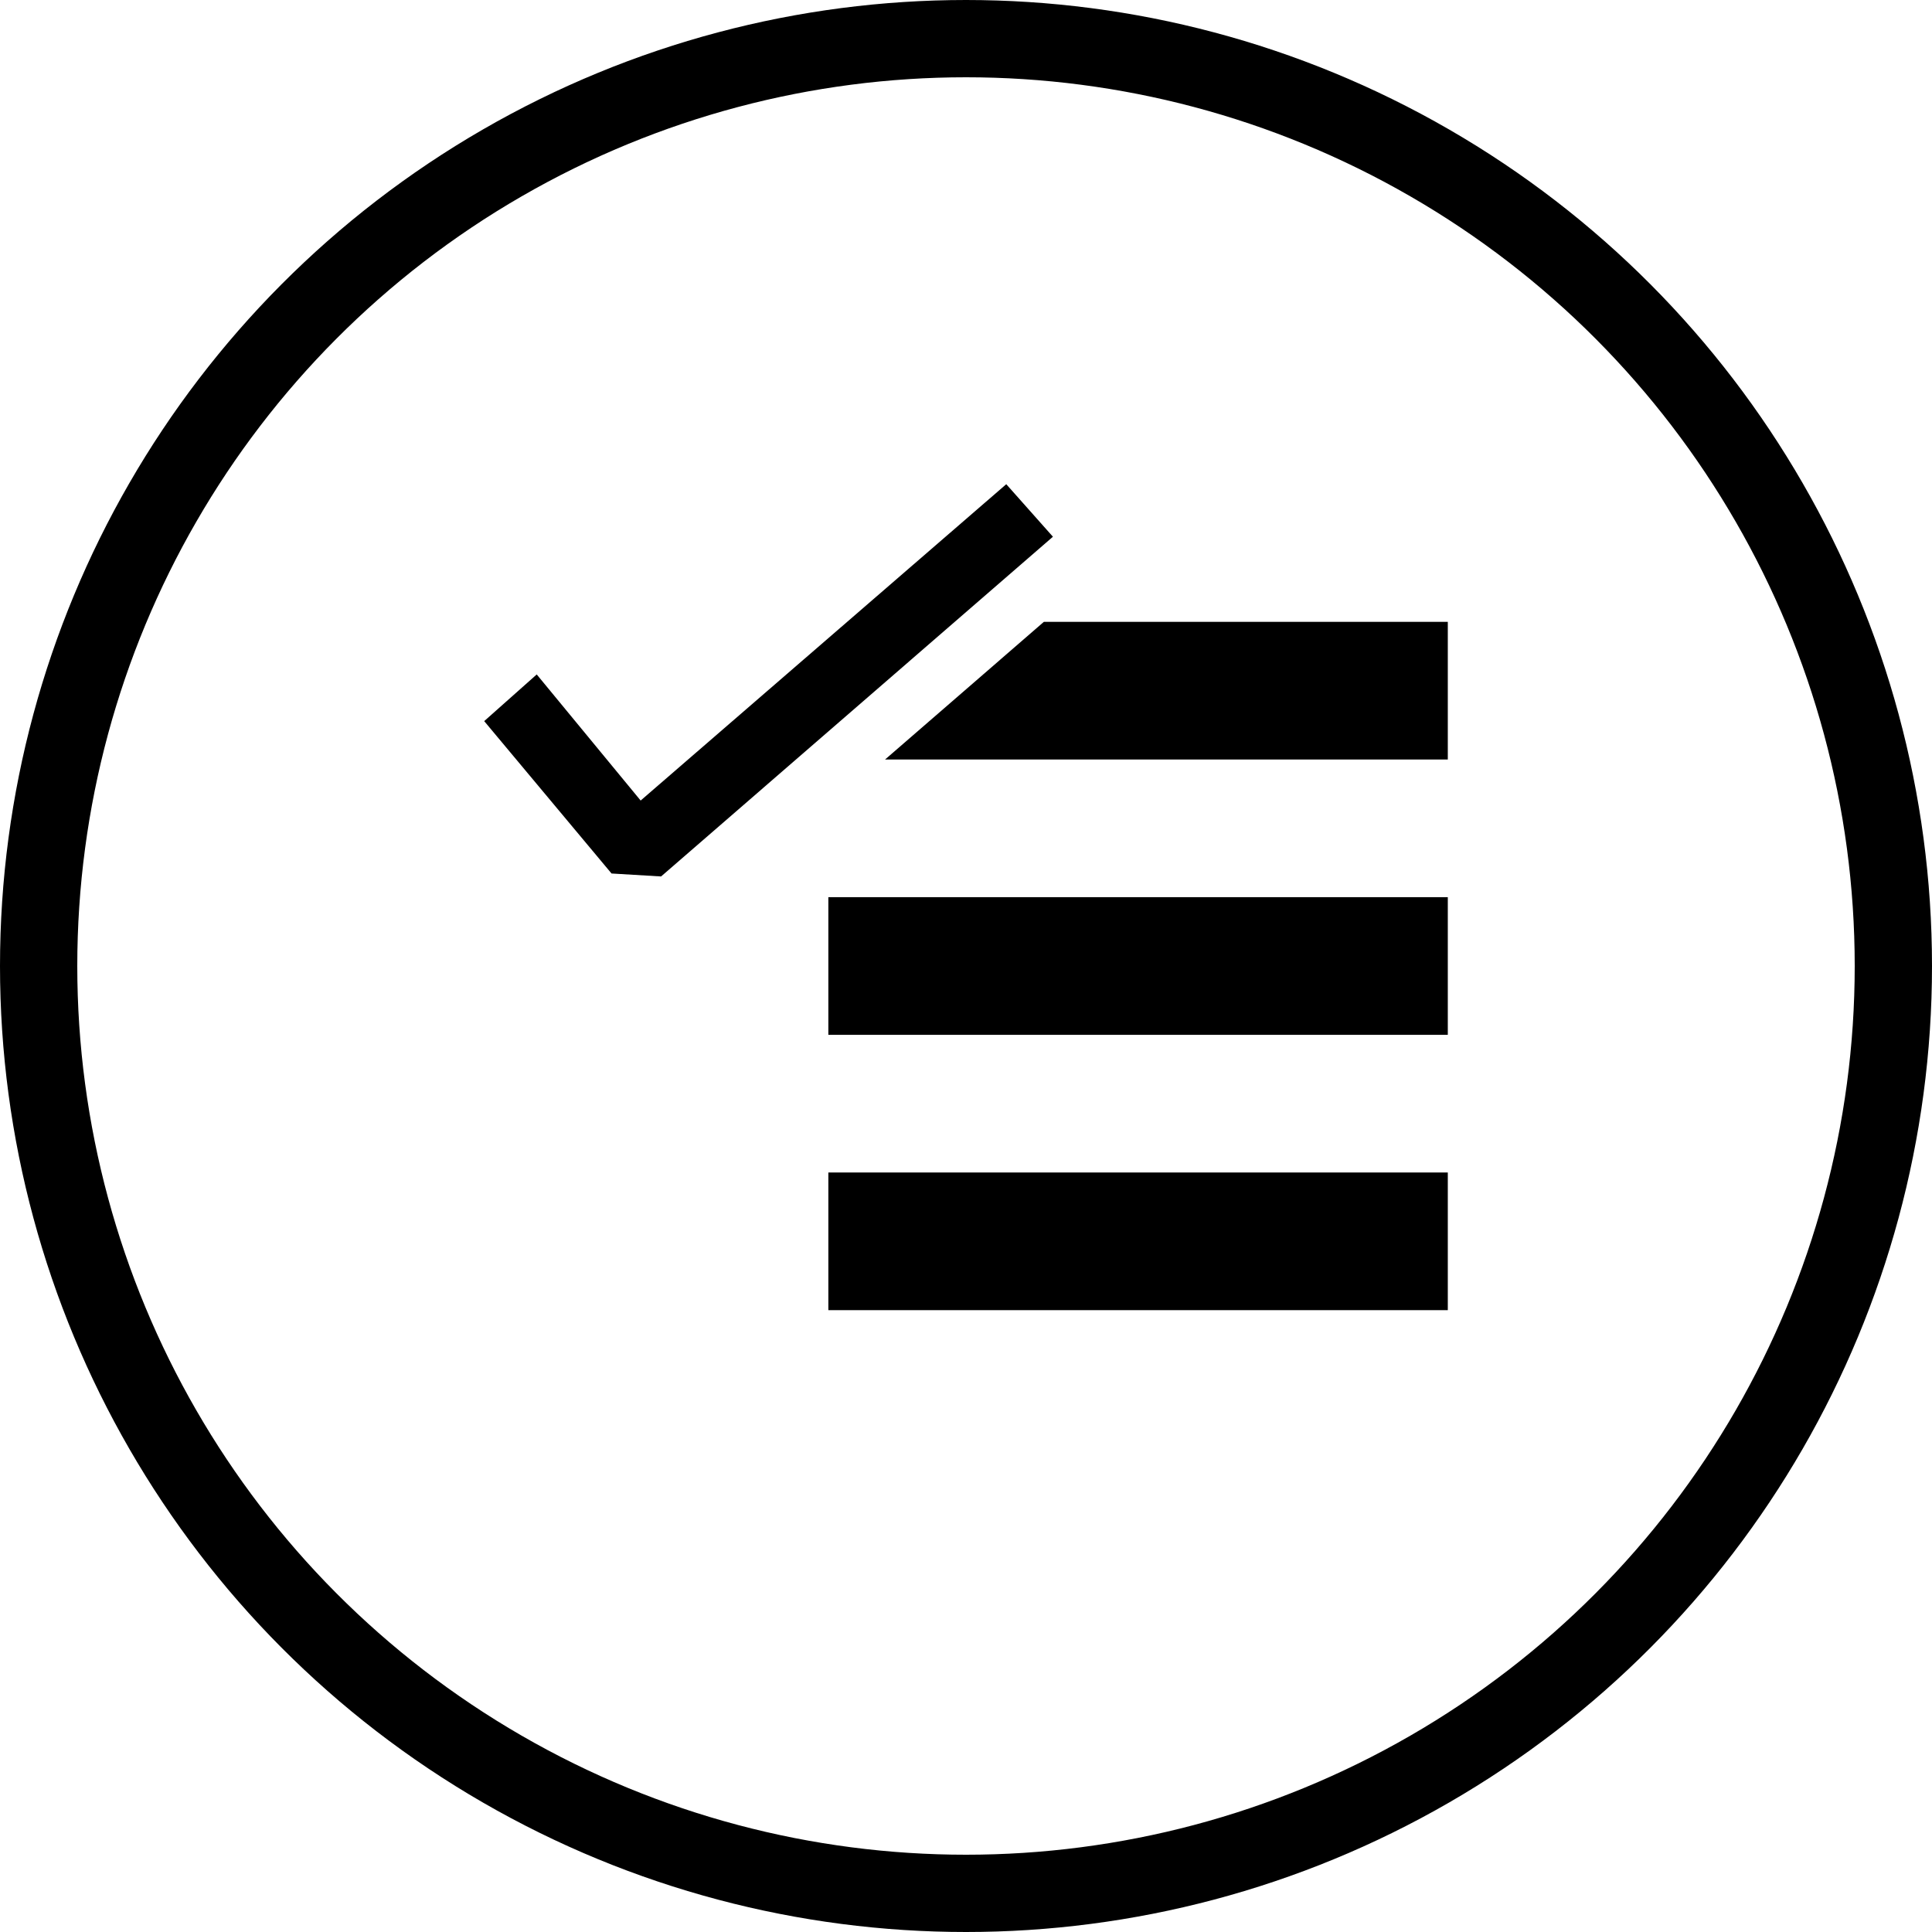
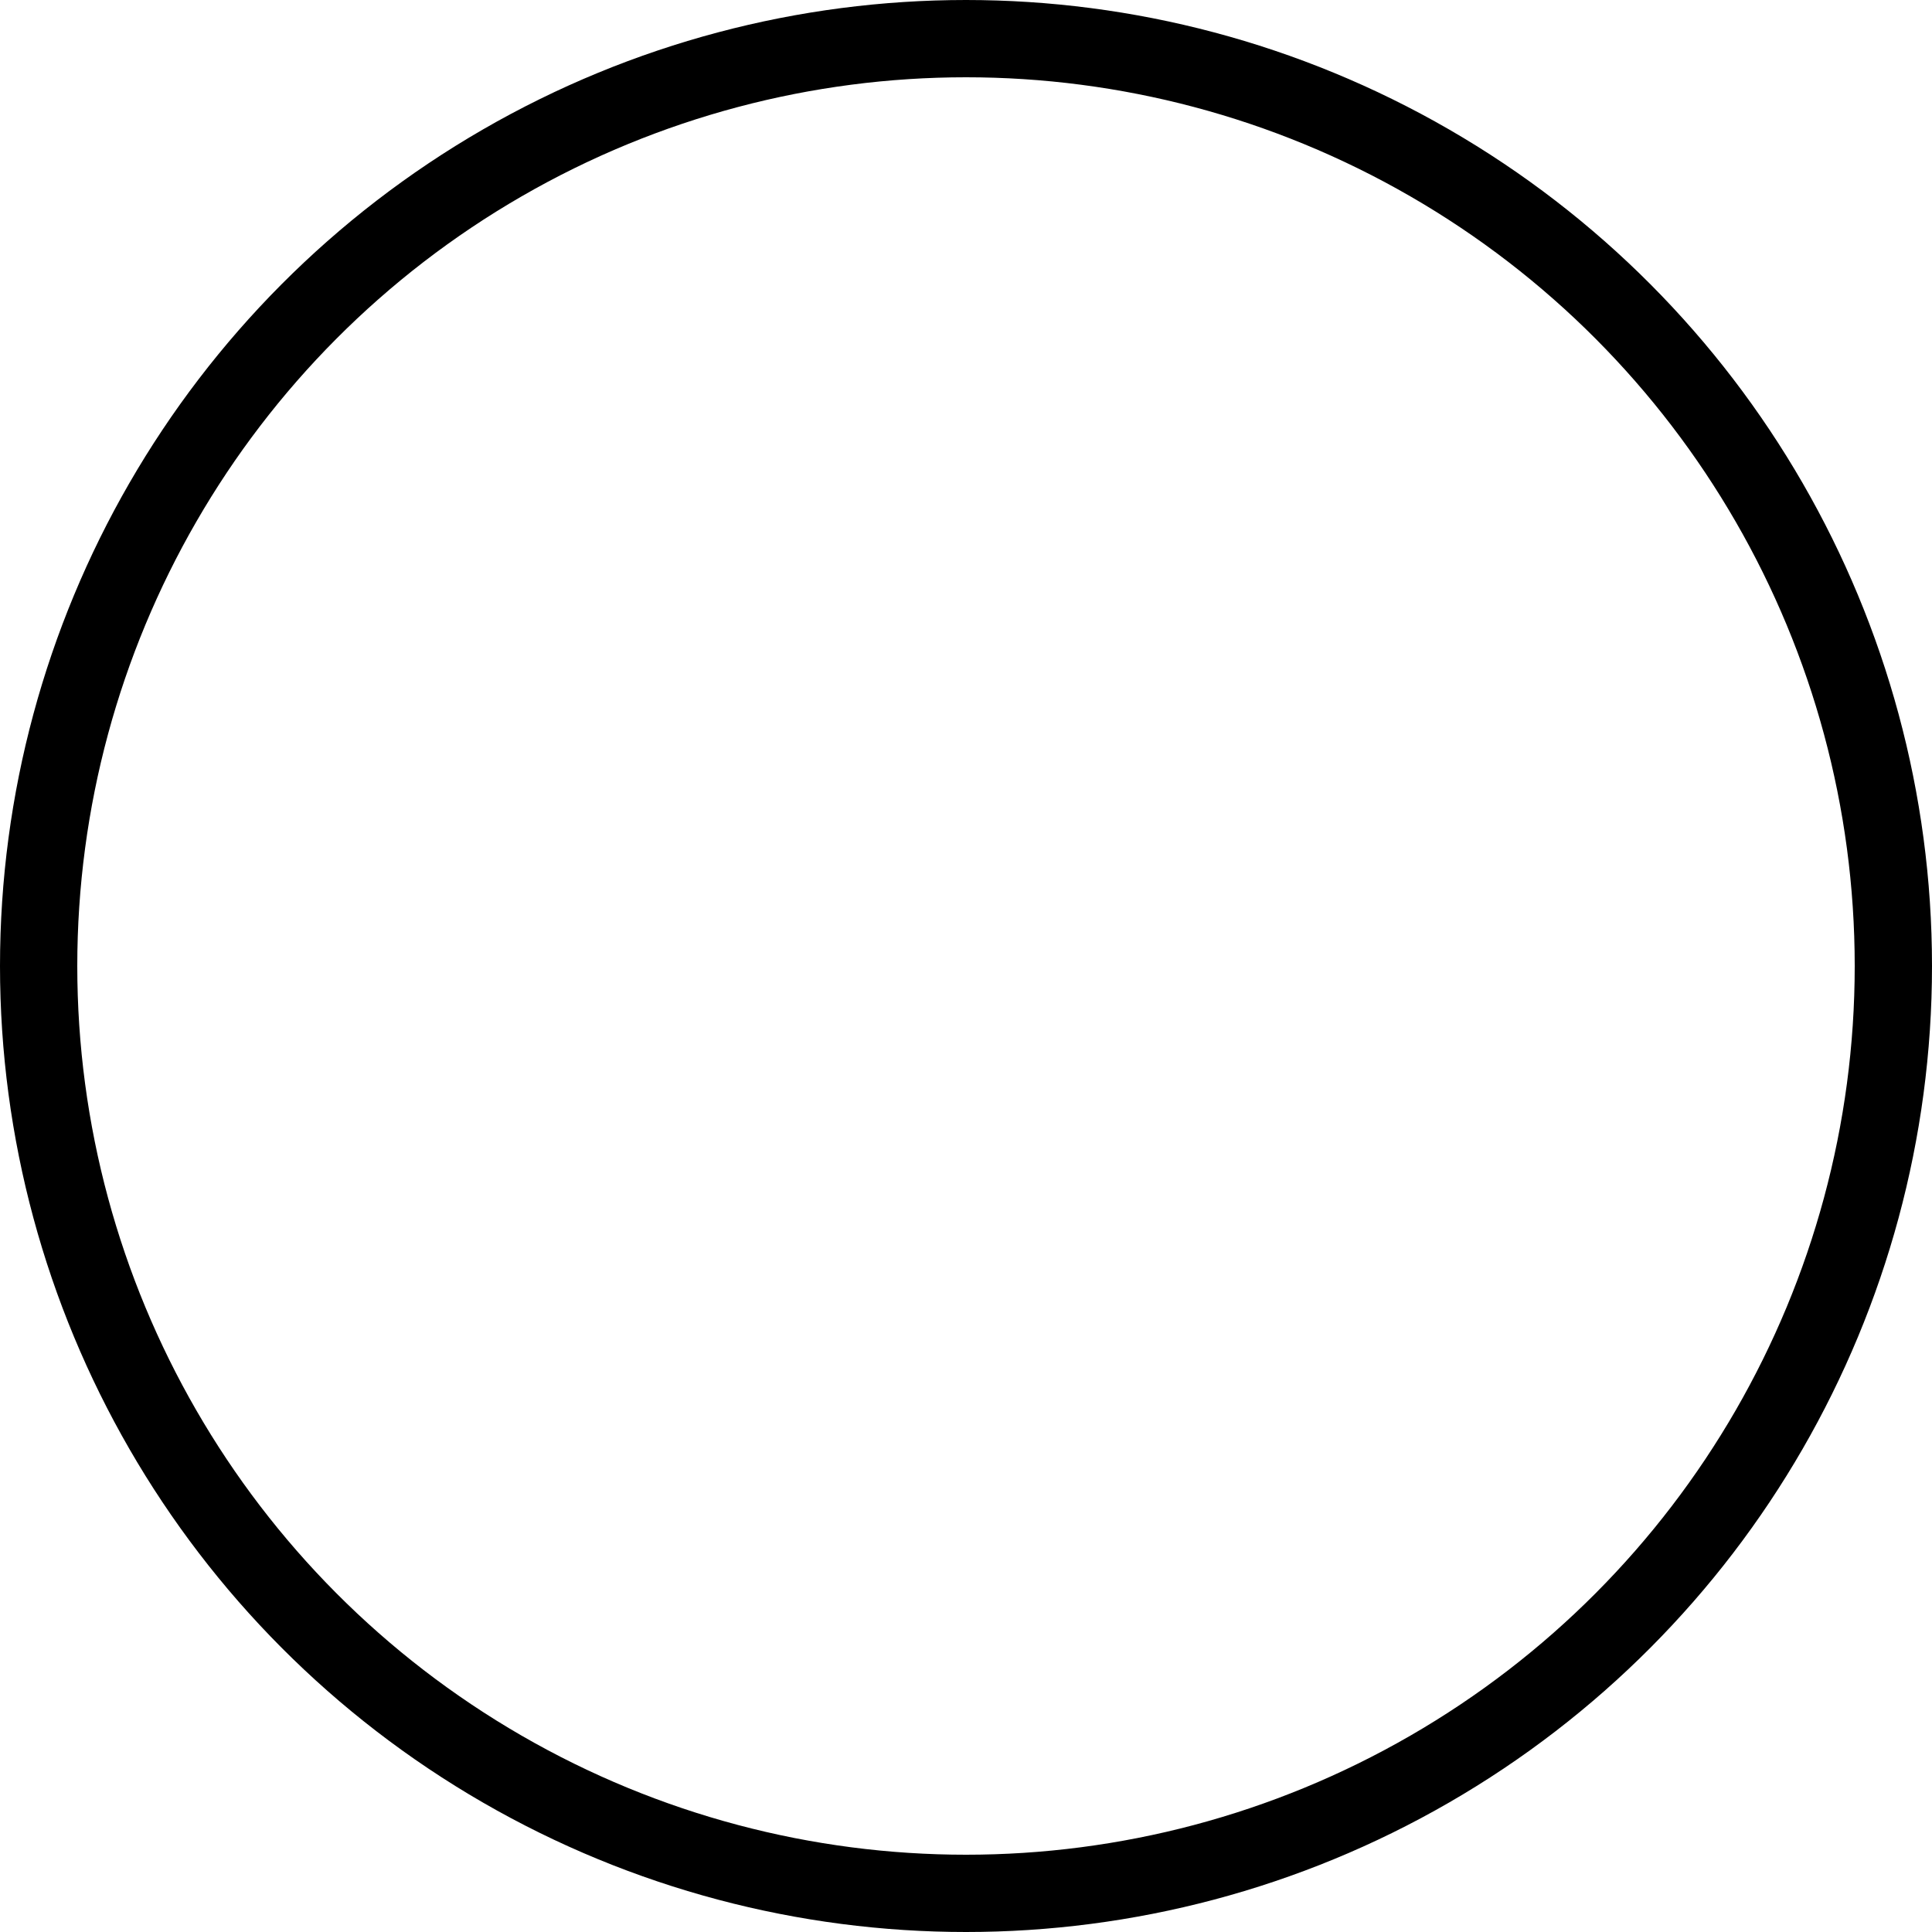
<svg xmlns="http://www.w3.org/2000/svg" width="100" height="100" viewBox="0 0 100 100" fill="none">
  <circle cx="50" cy="50" r="48" stroke="black" stroke-width="4" />
-   <path fill-rule="evenodd" clip-rule="evenodd" d="M34.218 45.365L54.499 27.781L52.084 25.062L33.16 41.436L27.781 34.909L25.062 37.325L31.653 45.212L34.218 45.365ZM74.938 39.312H45.81L54.029 32.188H74.938V39.312ZM42.875 46.438H74.938V53.562H42.875V46.438ZM74.938 60.688H42.875V67.812H74.938V60.688Z" fill="black" />
</svg>